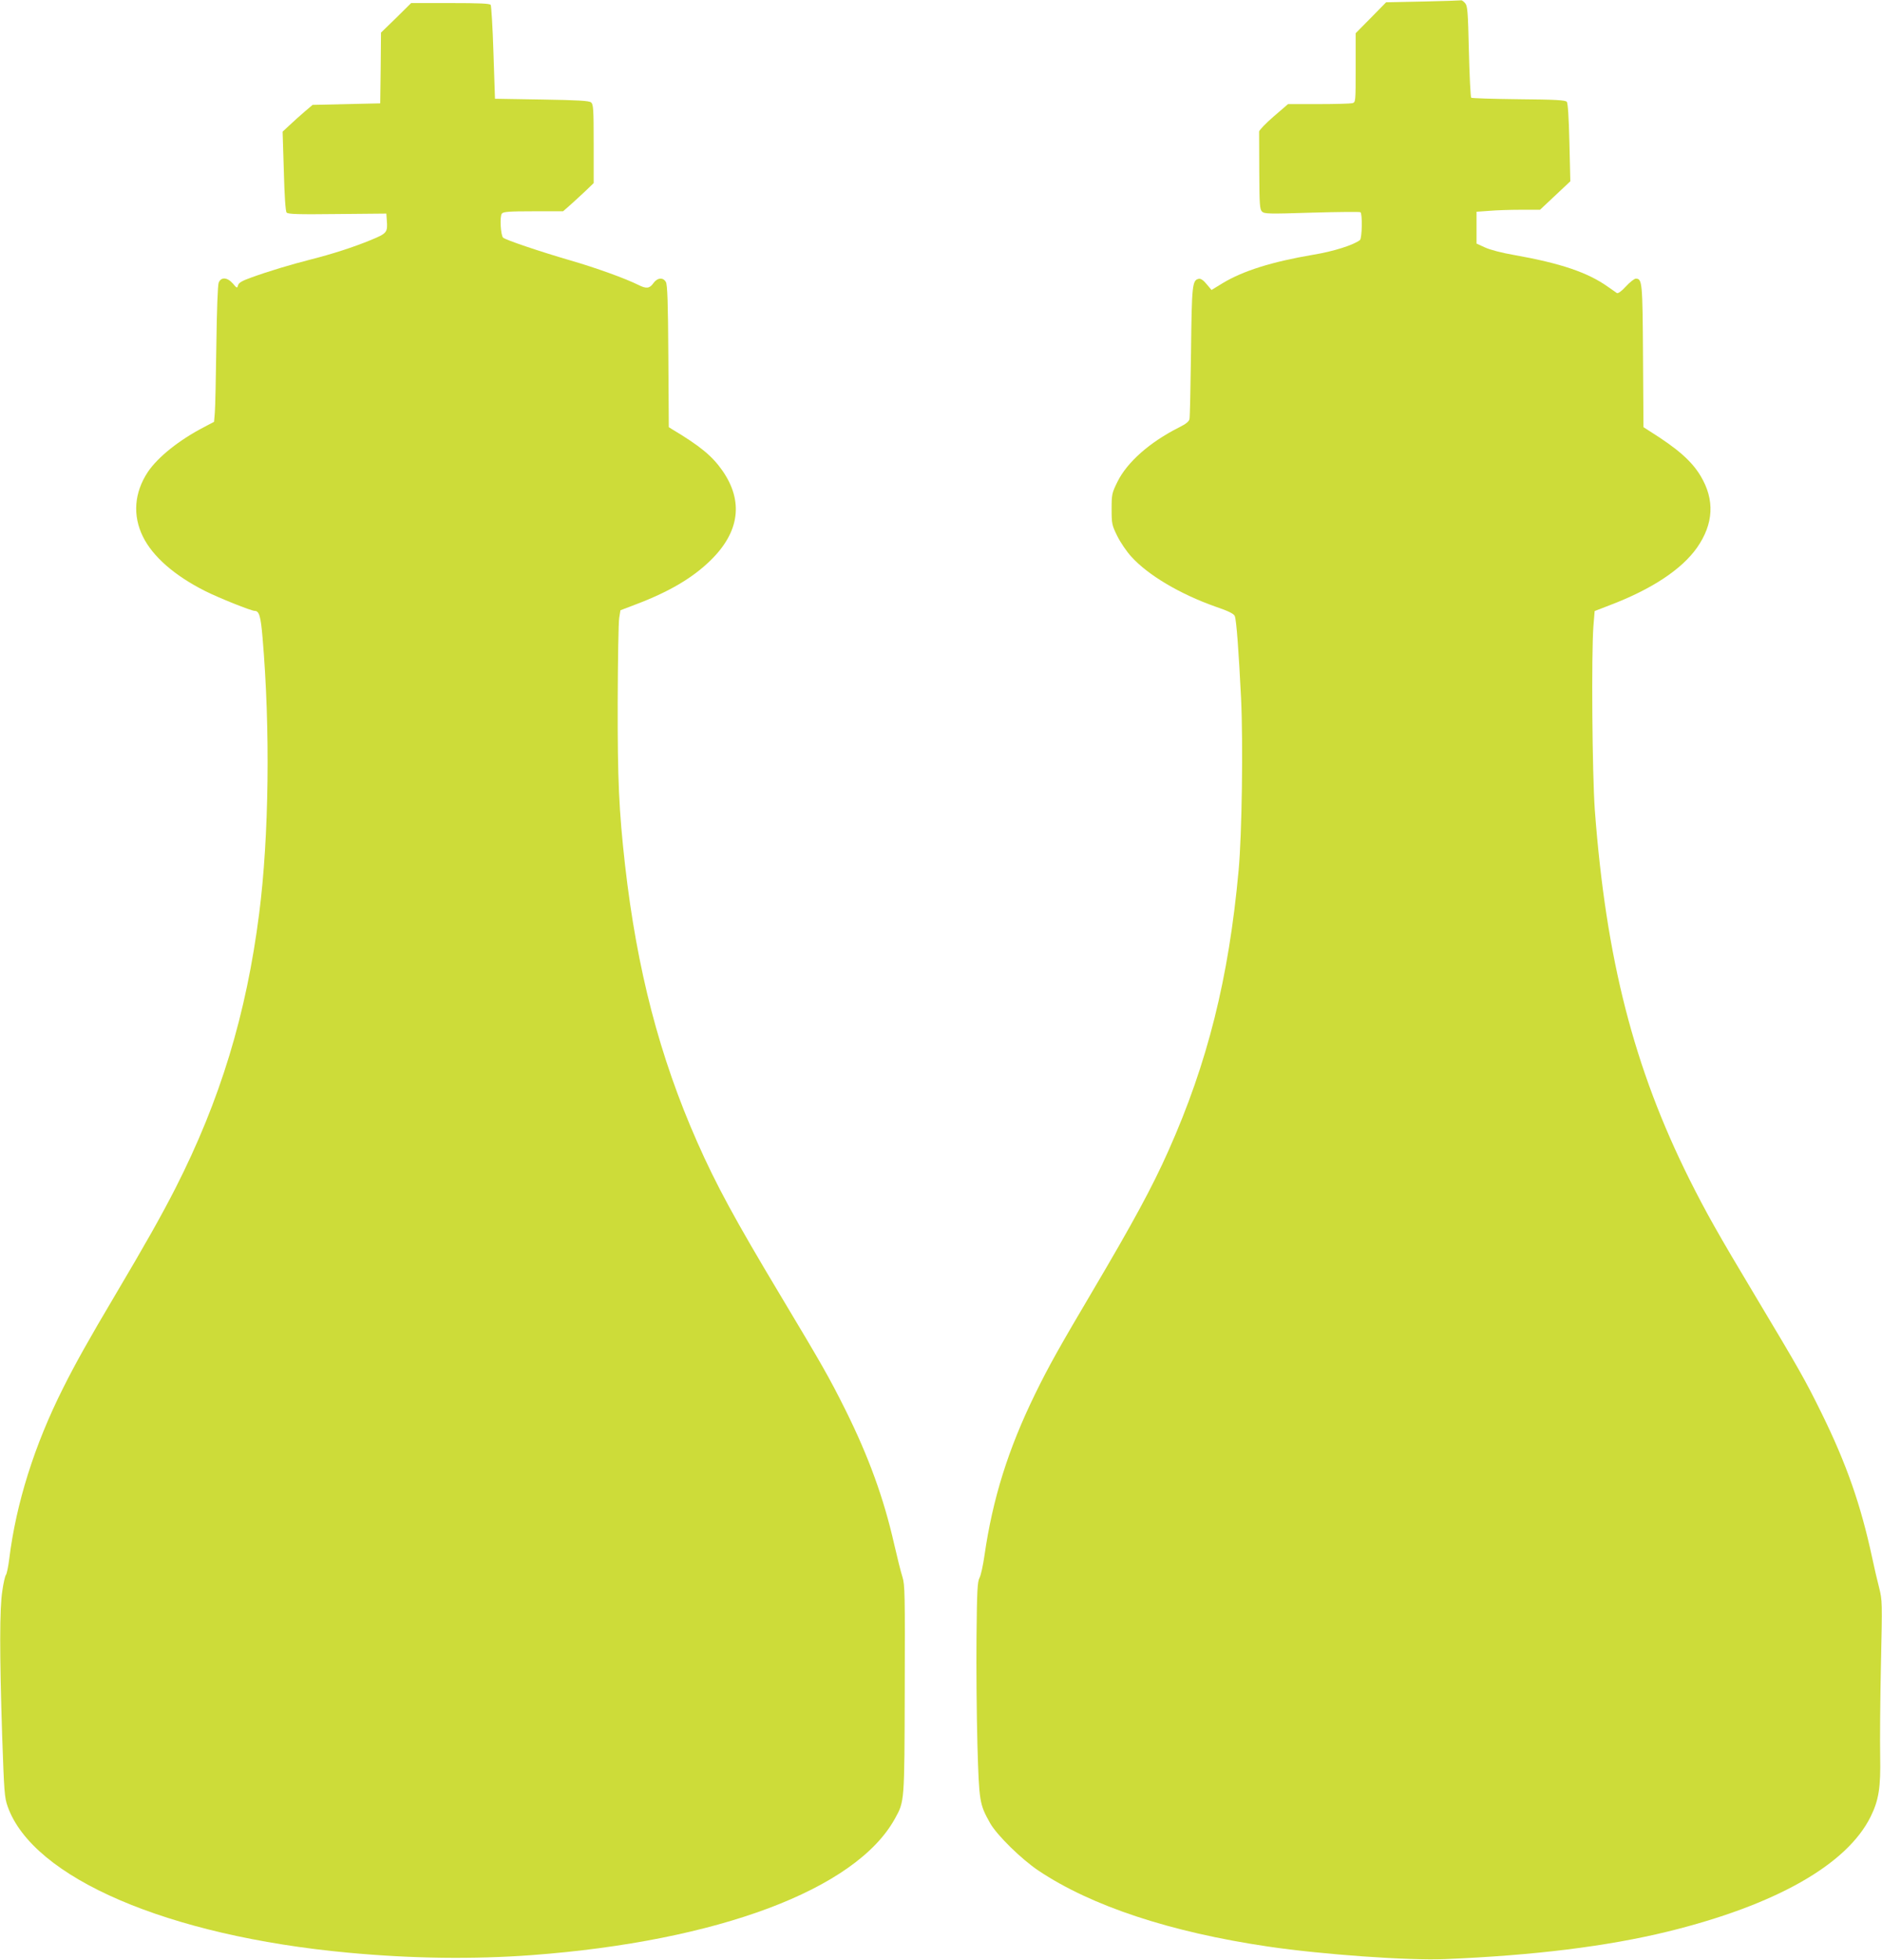
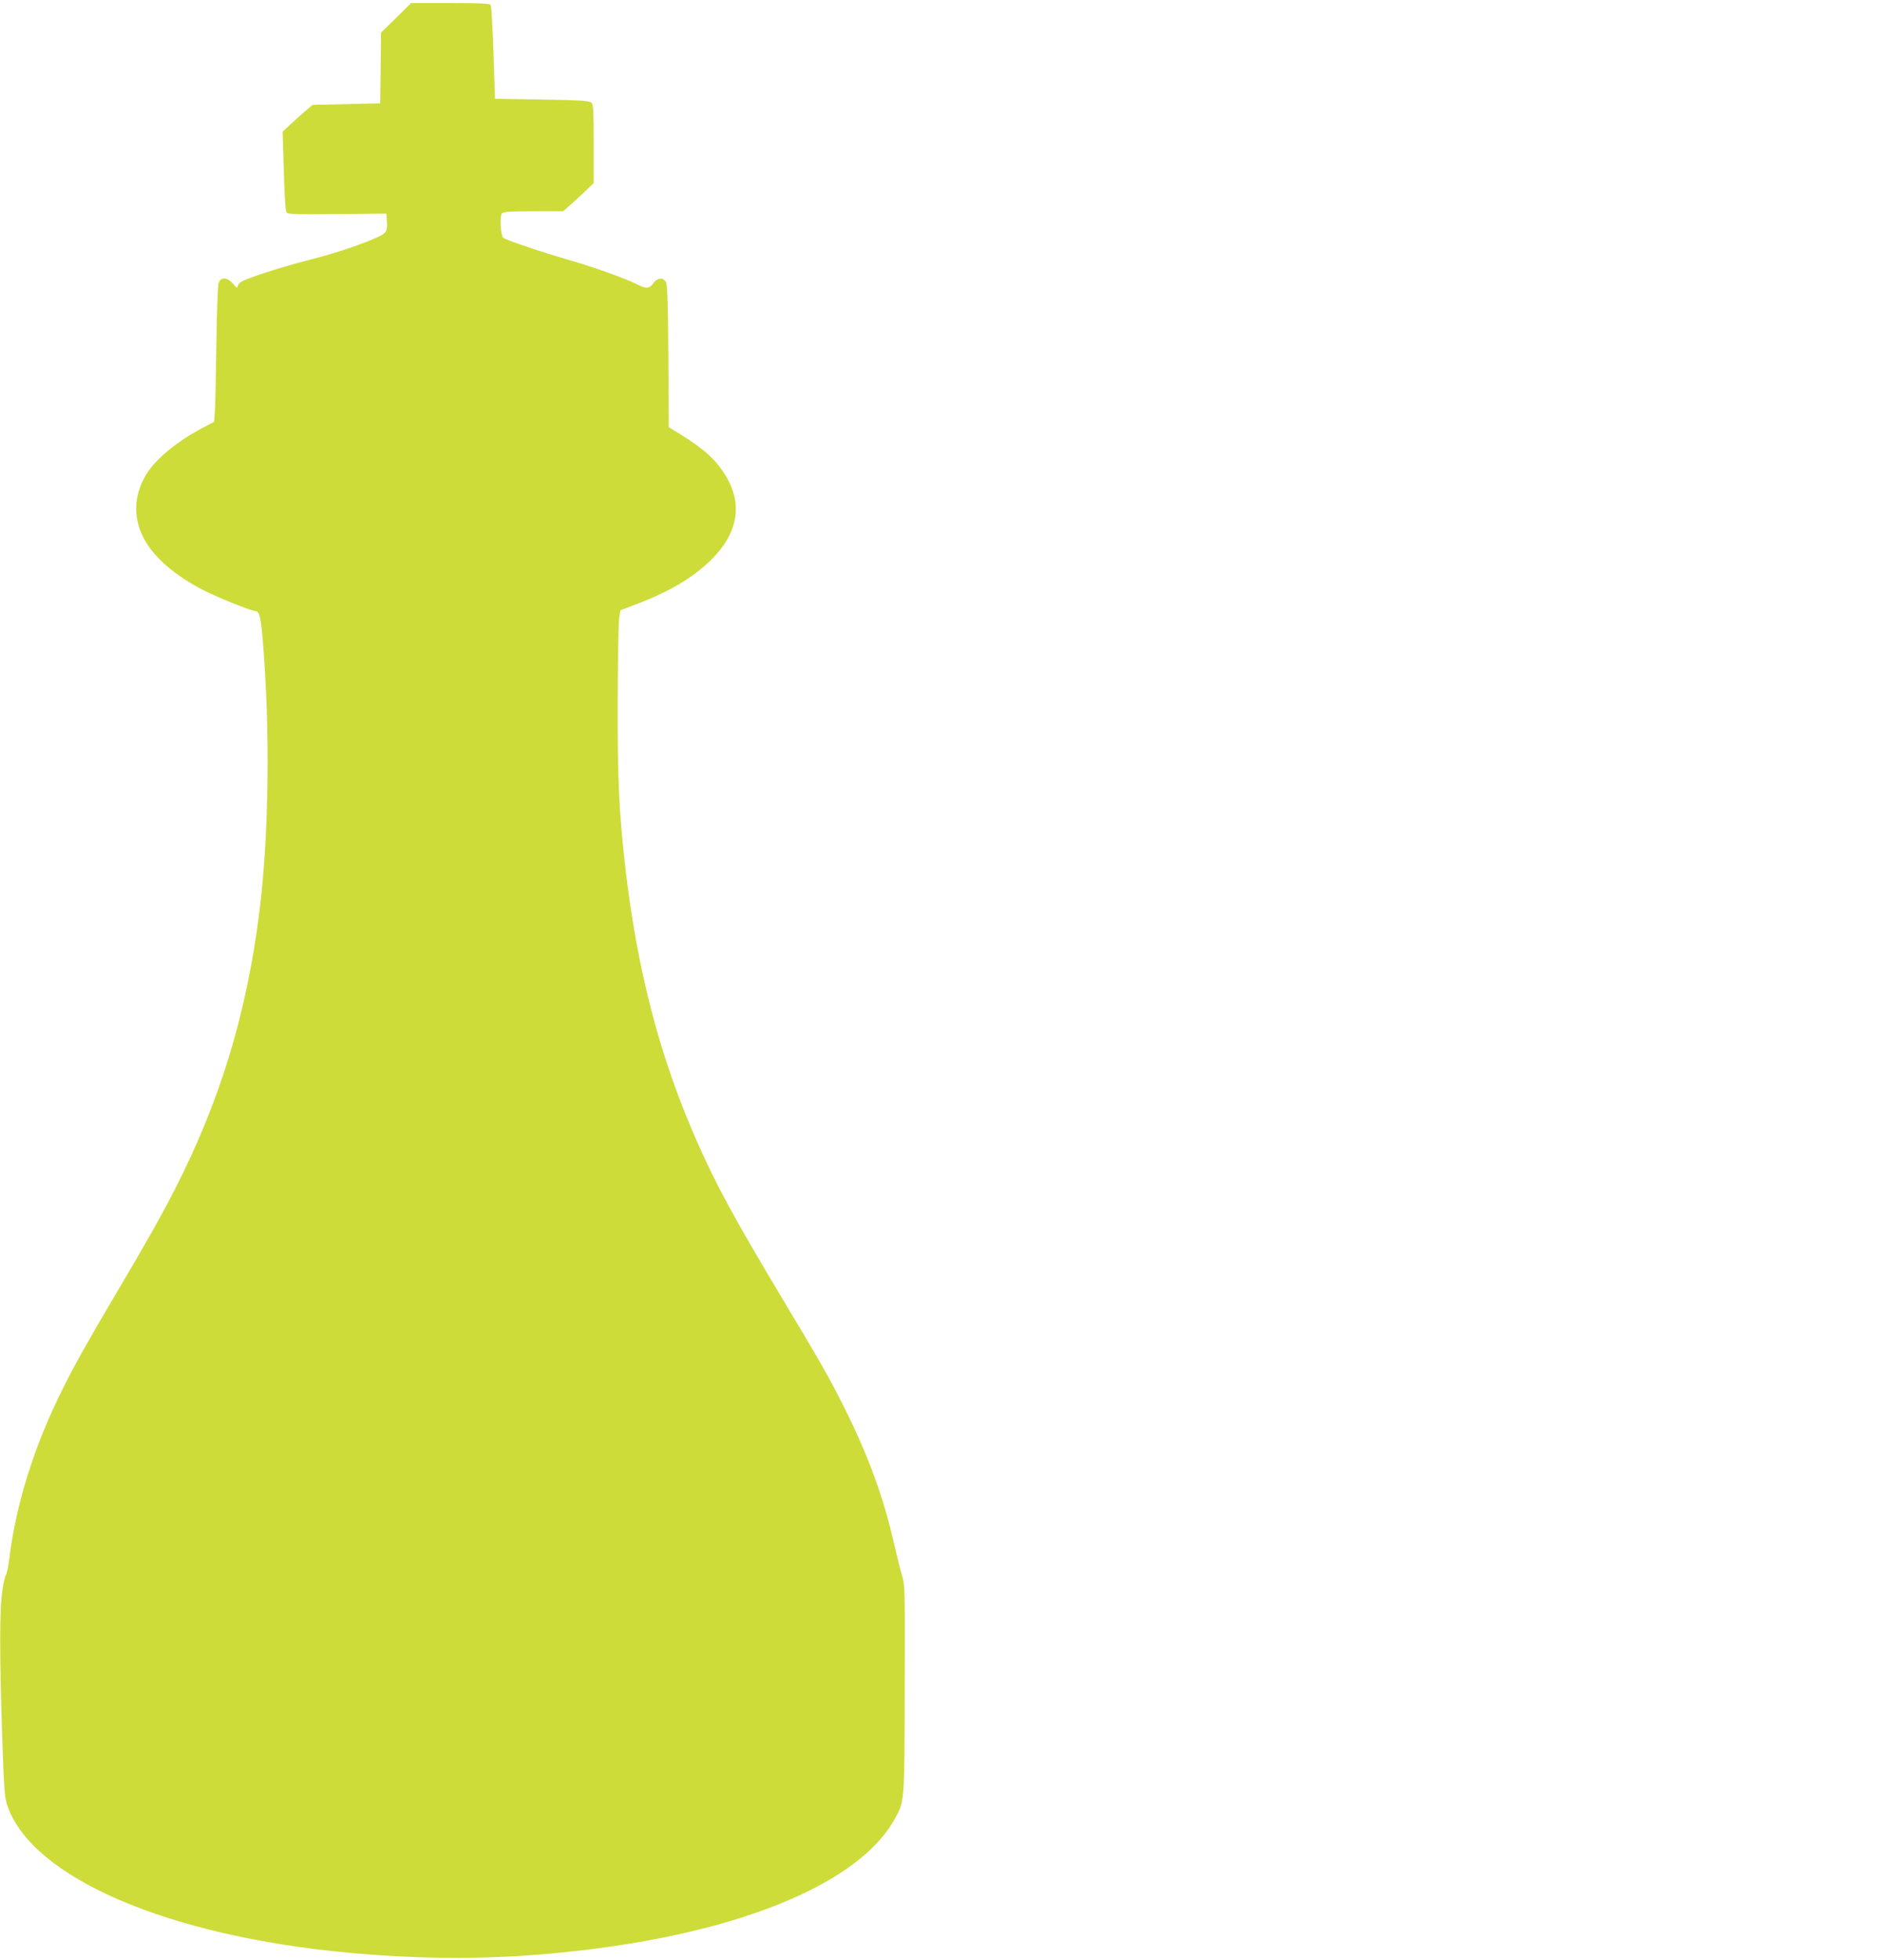
<svg xmlns="http://www.w3.org/2000/svg" version="1.0" width="1230pt" height="1280pt" viewBox="0 0 1230 1280" preserveAspectRatio="xMidYMid meet">
  <g transform="translate(0,1280) scale(0.1,-0.1)" fill="#cddc39" stroke="none">
-     <path d="M9302 12790 l-243 -5 -99 -101 -100 -101 0 -225 c0 -226 0 -226 -22 -232 -13 -3 -112 -6 -222 -6 l-198 0 -94 -81 c-52 -45 -94 -89 -95 -98 0 -9 0 -126 1 -261 1 -216 3 -247 18 -262 16 -15 42 -16 325 -7 170 5 313 6 318 3 14 -8 11 -170 -3 -182 -41 -32 -171 -74 -306 -96 -270 -46 -458 -105 -592 -186 l-72 -44 -32 38 c-21 26 -38 37 -51 35 -43 -9 -46 -38 -51 -477 -3 -229 -7 -427 -10 -439 -3 -16 -23 -32 -67 -54 -193 -97 -340 -227 -404 -356 -36 -74 -38 -81 -38 -178 0 -96 2 -105 37 -176 20 -41 61 -101 91 -134 109 -121 318 -245 550 -327 88 -30 121 -47 127 -62 11 -27 26 -234 41 -536 14 -290 6 -889 -16 -1125 -64 -703 -203 -1259 -459 -1832 -106 -238 -230 -466 -491 -908 -223 -377 -291 -498 -380 -680 -176 -360 -277 -682 -331 -1055 -9 -63 -23 -128 -32 -145 -14 -26 -17 -81 -20 -390 -2 -198 1 -513 6 -700 11 -374 13 -388 83 -513 44 -78 205 -236 316 -310 345 -231 862 -402 1501 -496 353 -52 912 -92 1157 -82 580 24 1058 83 1455 180 705 173 1171 437 1326 751 53 108 66 190 62 395 -2 96 0 364 5 596 9 413 9 421 -12 505 -12 46 -33 135 -46 198 -74 343 -167 610 -331 943 -107 217 -144 282 -429 758 -250 417 -325 551 -433 766 -364 729 -546 1441 -619 2414 -17 241 -23 1016 -9 1202 l8 97 96 37 c277 105 473 235 573 377 109 156 117 313 23 469 -59 98 -151 178 -331 291 l-42 27 -3 462 c-3 485 -5 508 -47 508 -10 0 -39 -23 -65 -51 -29 -32 -51 -47 -59 -43 -6 5 -32 22 -57 40 -133 95 -312 155 -617 209 -76 13 -157 34 -188 49 l-55 25 0 104 0 104 83 6 c45 4 138 7 207 7 l125 0 99 93 99 93 -6 253 c-4 167 -10 257 -17 266 -9 11 -72 15 -315 17 -167 2 -307 6 -310 10 -4 4 -11 140 -15 303 -6 265 -9 297 -25 315 -10 11 -21 19 -24 18 -3 -1 -115 -5 -249 -8z" />
    <path d="M2589 12683 l-99 -96 -2 -231 -3 -231 -221 -5 -221 -5 -54 -46 c-30 -26 -74 -65 -98 -88 l-44 -41 8 -257 c4 -161 11 -263 18 -271 8 -11 75 -13 331 -10 l321 3 3 -44 c6 -79 2 -85 -105 -129 -117 -48 -251 -91 -393 -127 -126 -32 -276 -77 -386 -117 -62 -22 -84 -35 -88 -51 -6 -21 -7 -21 -34 11 -37 42 -78 44 -93 5 -6 -17 -12 -178 -15 -408 -3 -209 -7 -407 -10 -440 l-5 -60 -66 -35 c-162 -84 -301 -195 -367 -293 -89 -135 -100 -284 -32 -422 64 -130 207 -255 406 -355 89 -45 302 -130 324 -130 30 0 40 -34 52 -176 51 -595 42 -1301 -22 -1799 -84 -661 -255 -1221 -547 -1795 -93 -182 -197 -366 -392 -695 -174 -293 -264 -454 -343 -612 -187 -372 -307 -752 -352 -1118 -6 -49 -16 -95 -21 -101 -6 -7 -17 -55 -24 -106 -18 -117 -18 -407 -1 -943 13 -370 15 -405 36 -464 165 -467 1048 -846 2225 -955 417 -39 820 -44 1200 -16 1217 91 2117 428 2373 890 64 116 63 101 65 847 2 621 1 683 -15 733 -10 30 -34 127 -54 214 -68 300 -166 570 -318 876 -109 218 -151 291 -426 750 -298 497 -419 720 -543 1000 -247 559 -394 1126 -472 1810 -40 358 -49 555 -48 1065 1 275 5 522 10 550 l8 49 97 37 c220 83 373 173 491 288 191 186 218 388 77 589 -66 94 -146 160 -327 268 l-22 14 -3 462 c-2 354 -6 468 -16 486 -18 32 -56 29 -82 -8 -25 -35 -46 -37 -98 -11 -84 42 -278 112 -444 160 -196 57 -425 134 -440 149 -16 16 -23 139 -8 157 10 12 45 15 206 15 l194 0 48 42 c26 23 71 65 100 92 l52 50 0 257 c0 226 -2 258 -17 270 -12 11 -83 15 -322 19 l-306 5 -10 300 c-5 165 -14 306 -18 313 -6 9 -70 12 -264 12 l-256 0 -98 -97z" />
  </g>
</svg>